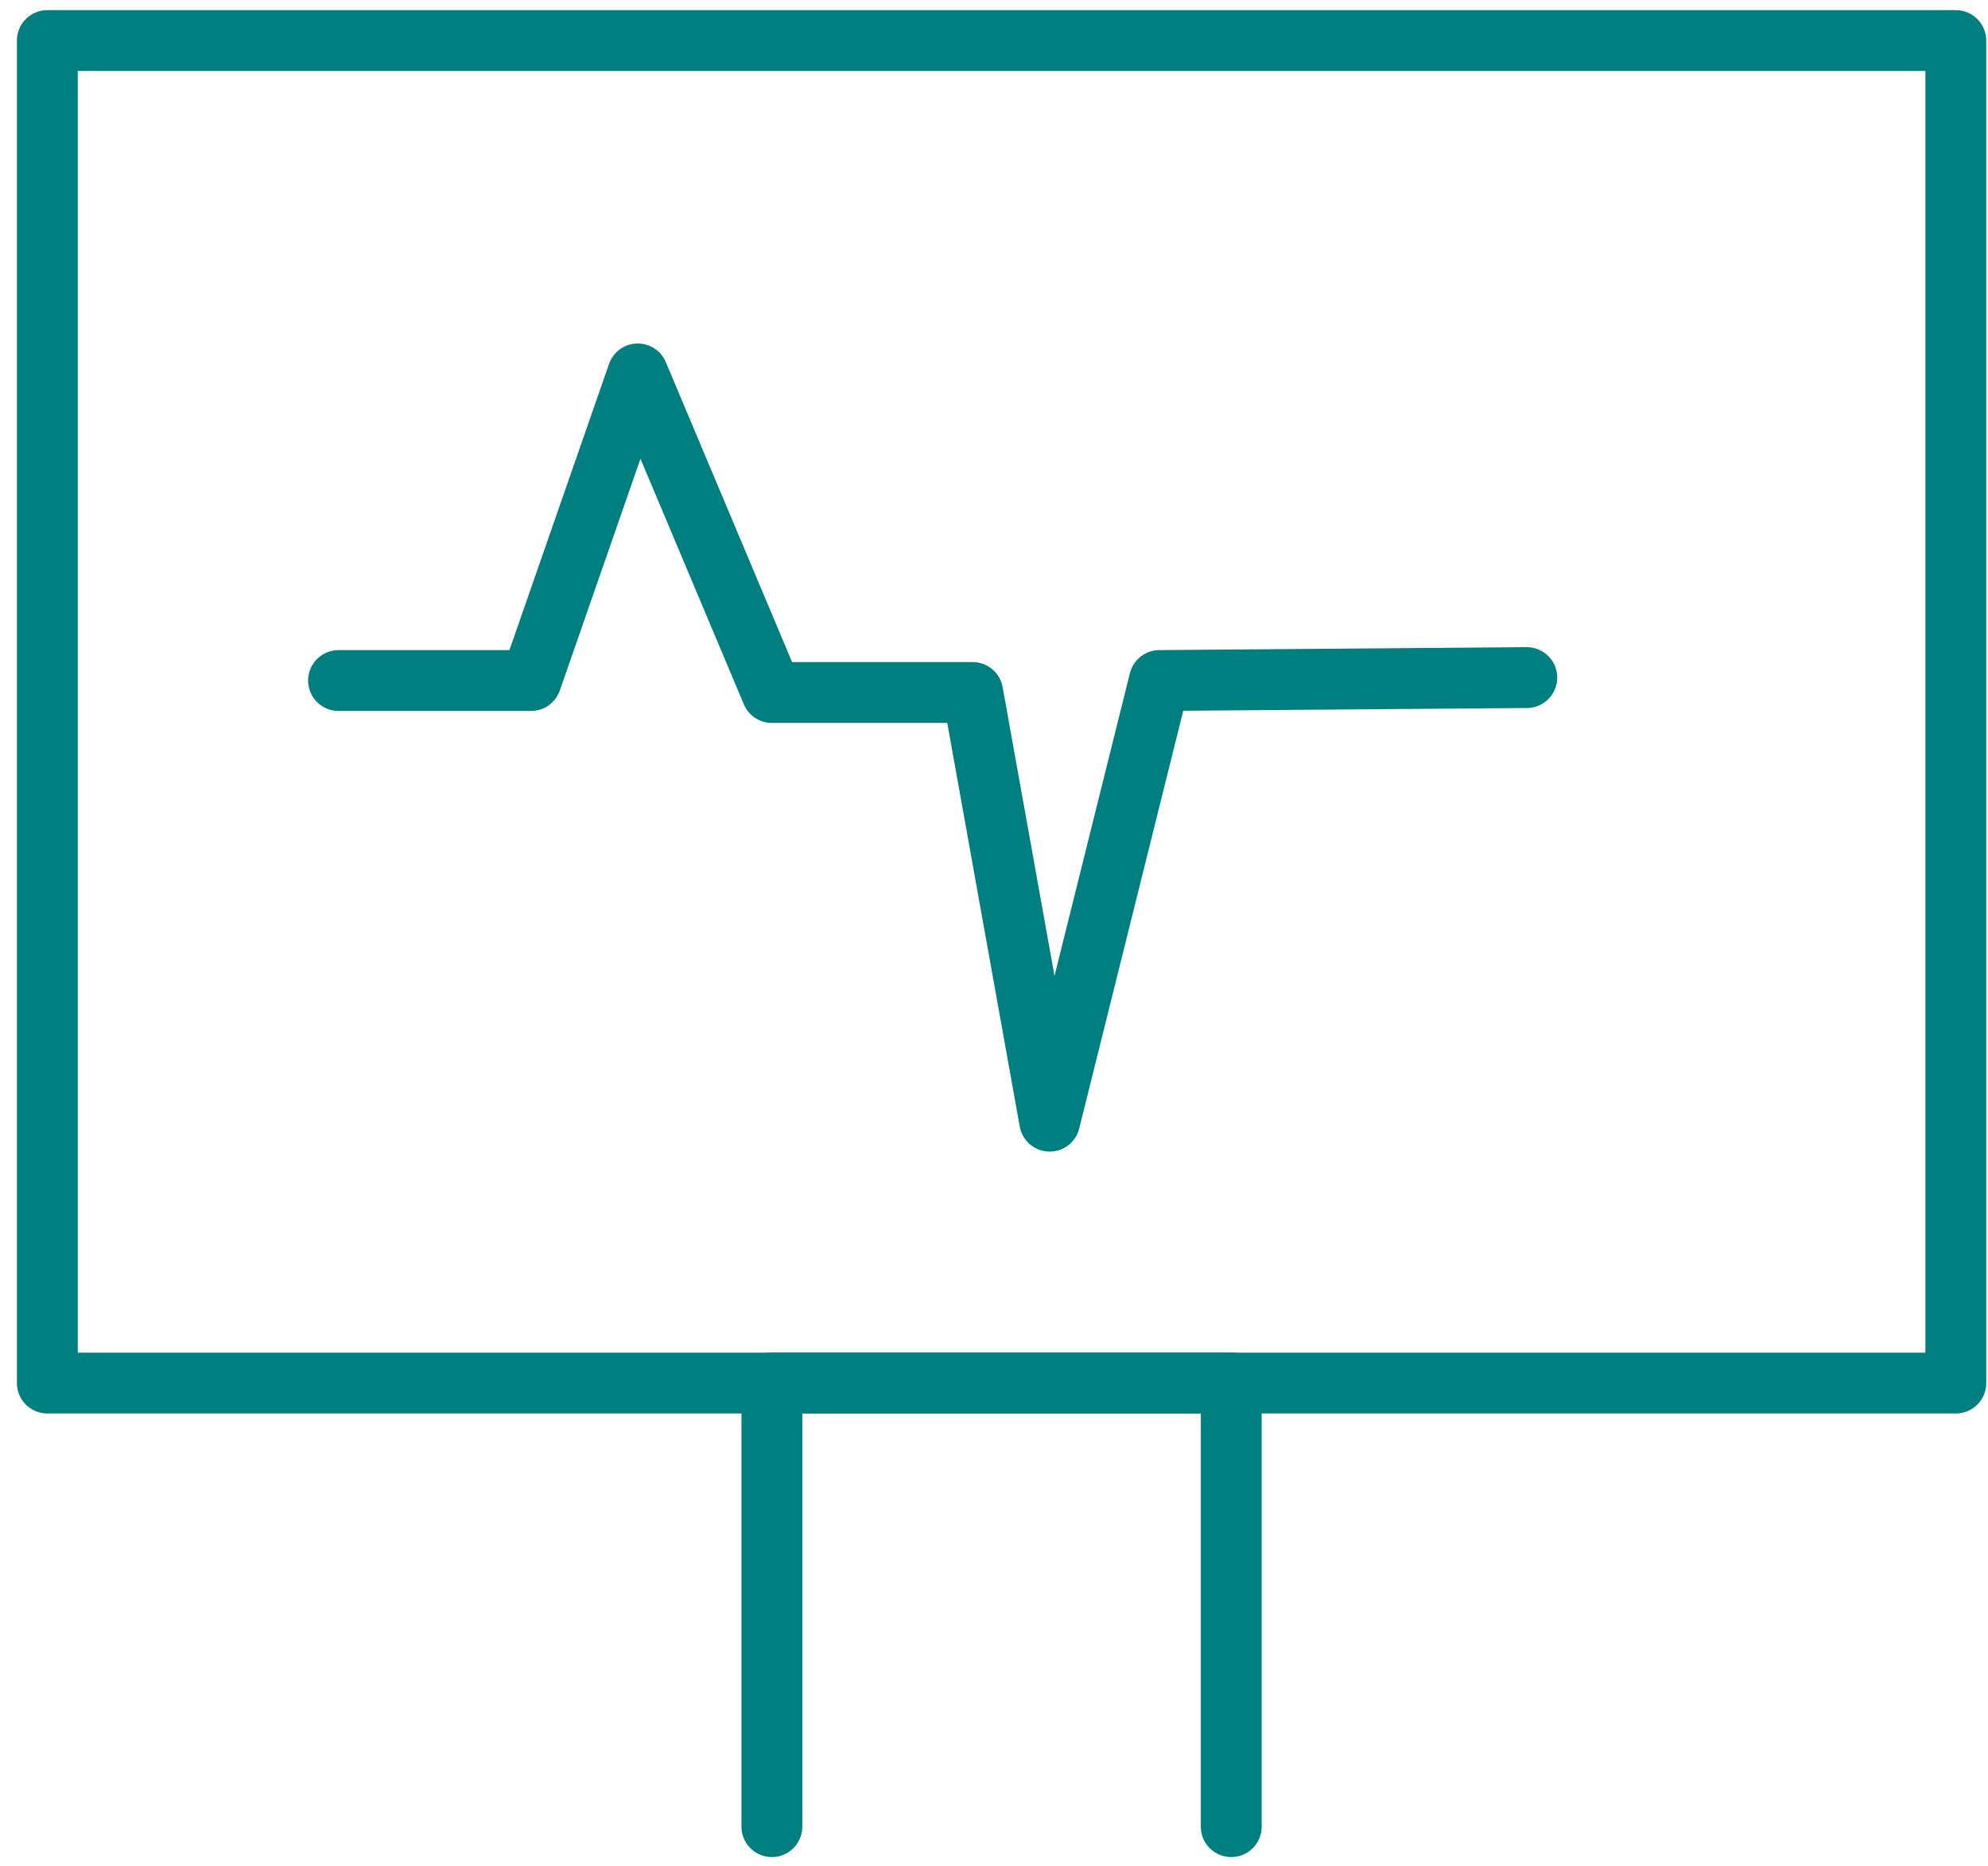
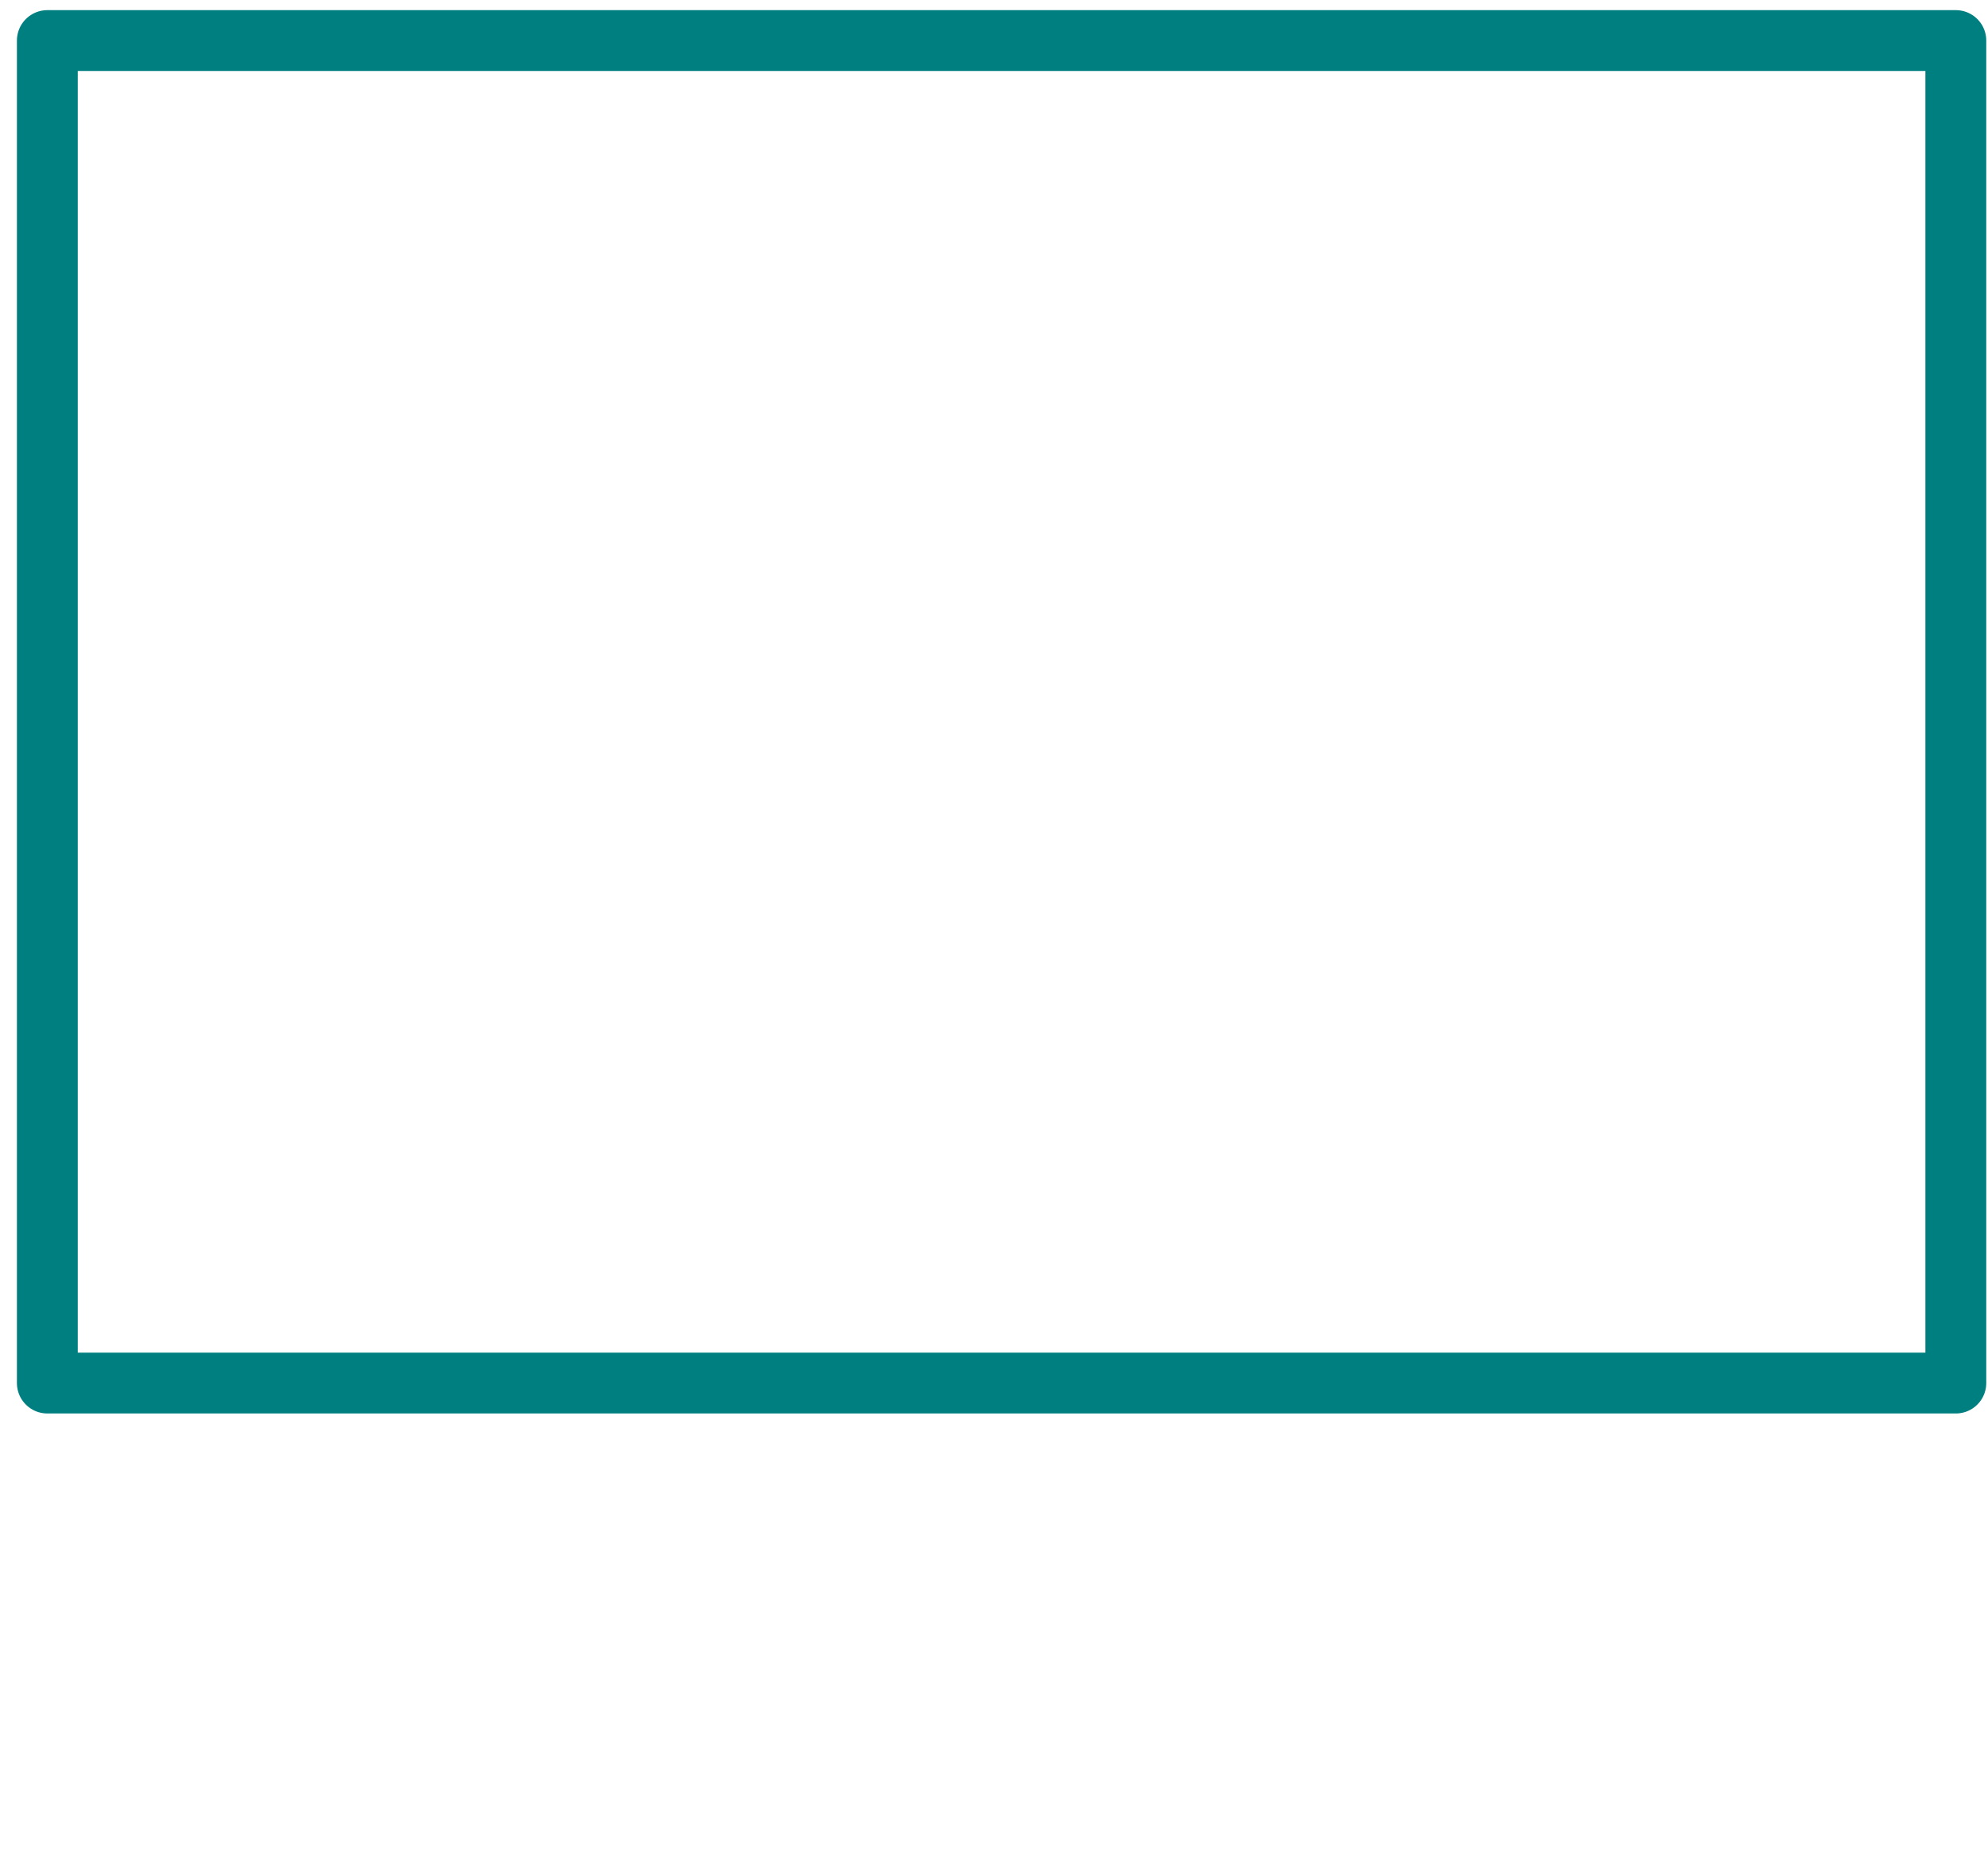
<svg xmlns="http://www.w3.org/2000/svg" width="98" height="92" viewBox="0 0 98 92" fill="none">
-   <path d="M96.414 2H2.334V68.191H96.414V2Z" stroke="#007F80" stroke-width="3" stroke-linecap="round" stroke-linejoin="round" />
-   <path d="M38.051 90.062V68.191H60.695V90.062" stroke="#007F80" stroke-width="3" stroke-linecap="round" stroke-linejoin="round" />
-   <path d="M16.688 33.553H26.18L31.44 18.436L38.051 34.144H47.95L51.745 55.279L57.155 33.553L75.265 33.408" stroke="#007F80" stroke-width="3" stroke-linecap="round" stroke-linejoin="round" />
+   <path d="M96.414 2H2.334V68.191H96.414V2" stroke="#007F80" stroke-width="3" stroke-linecap="round" stroke-linejoin="round" />
</svg>